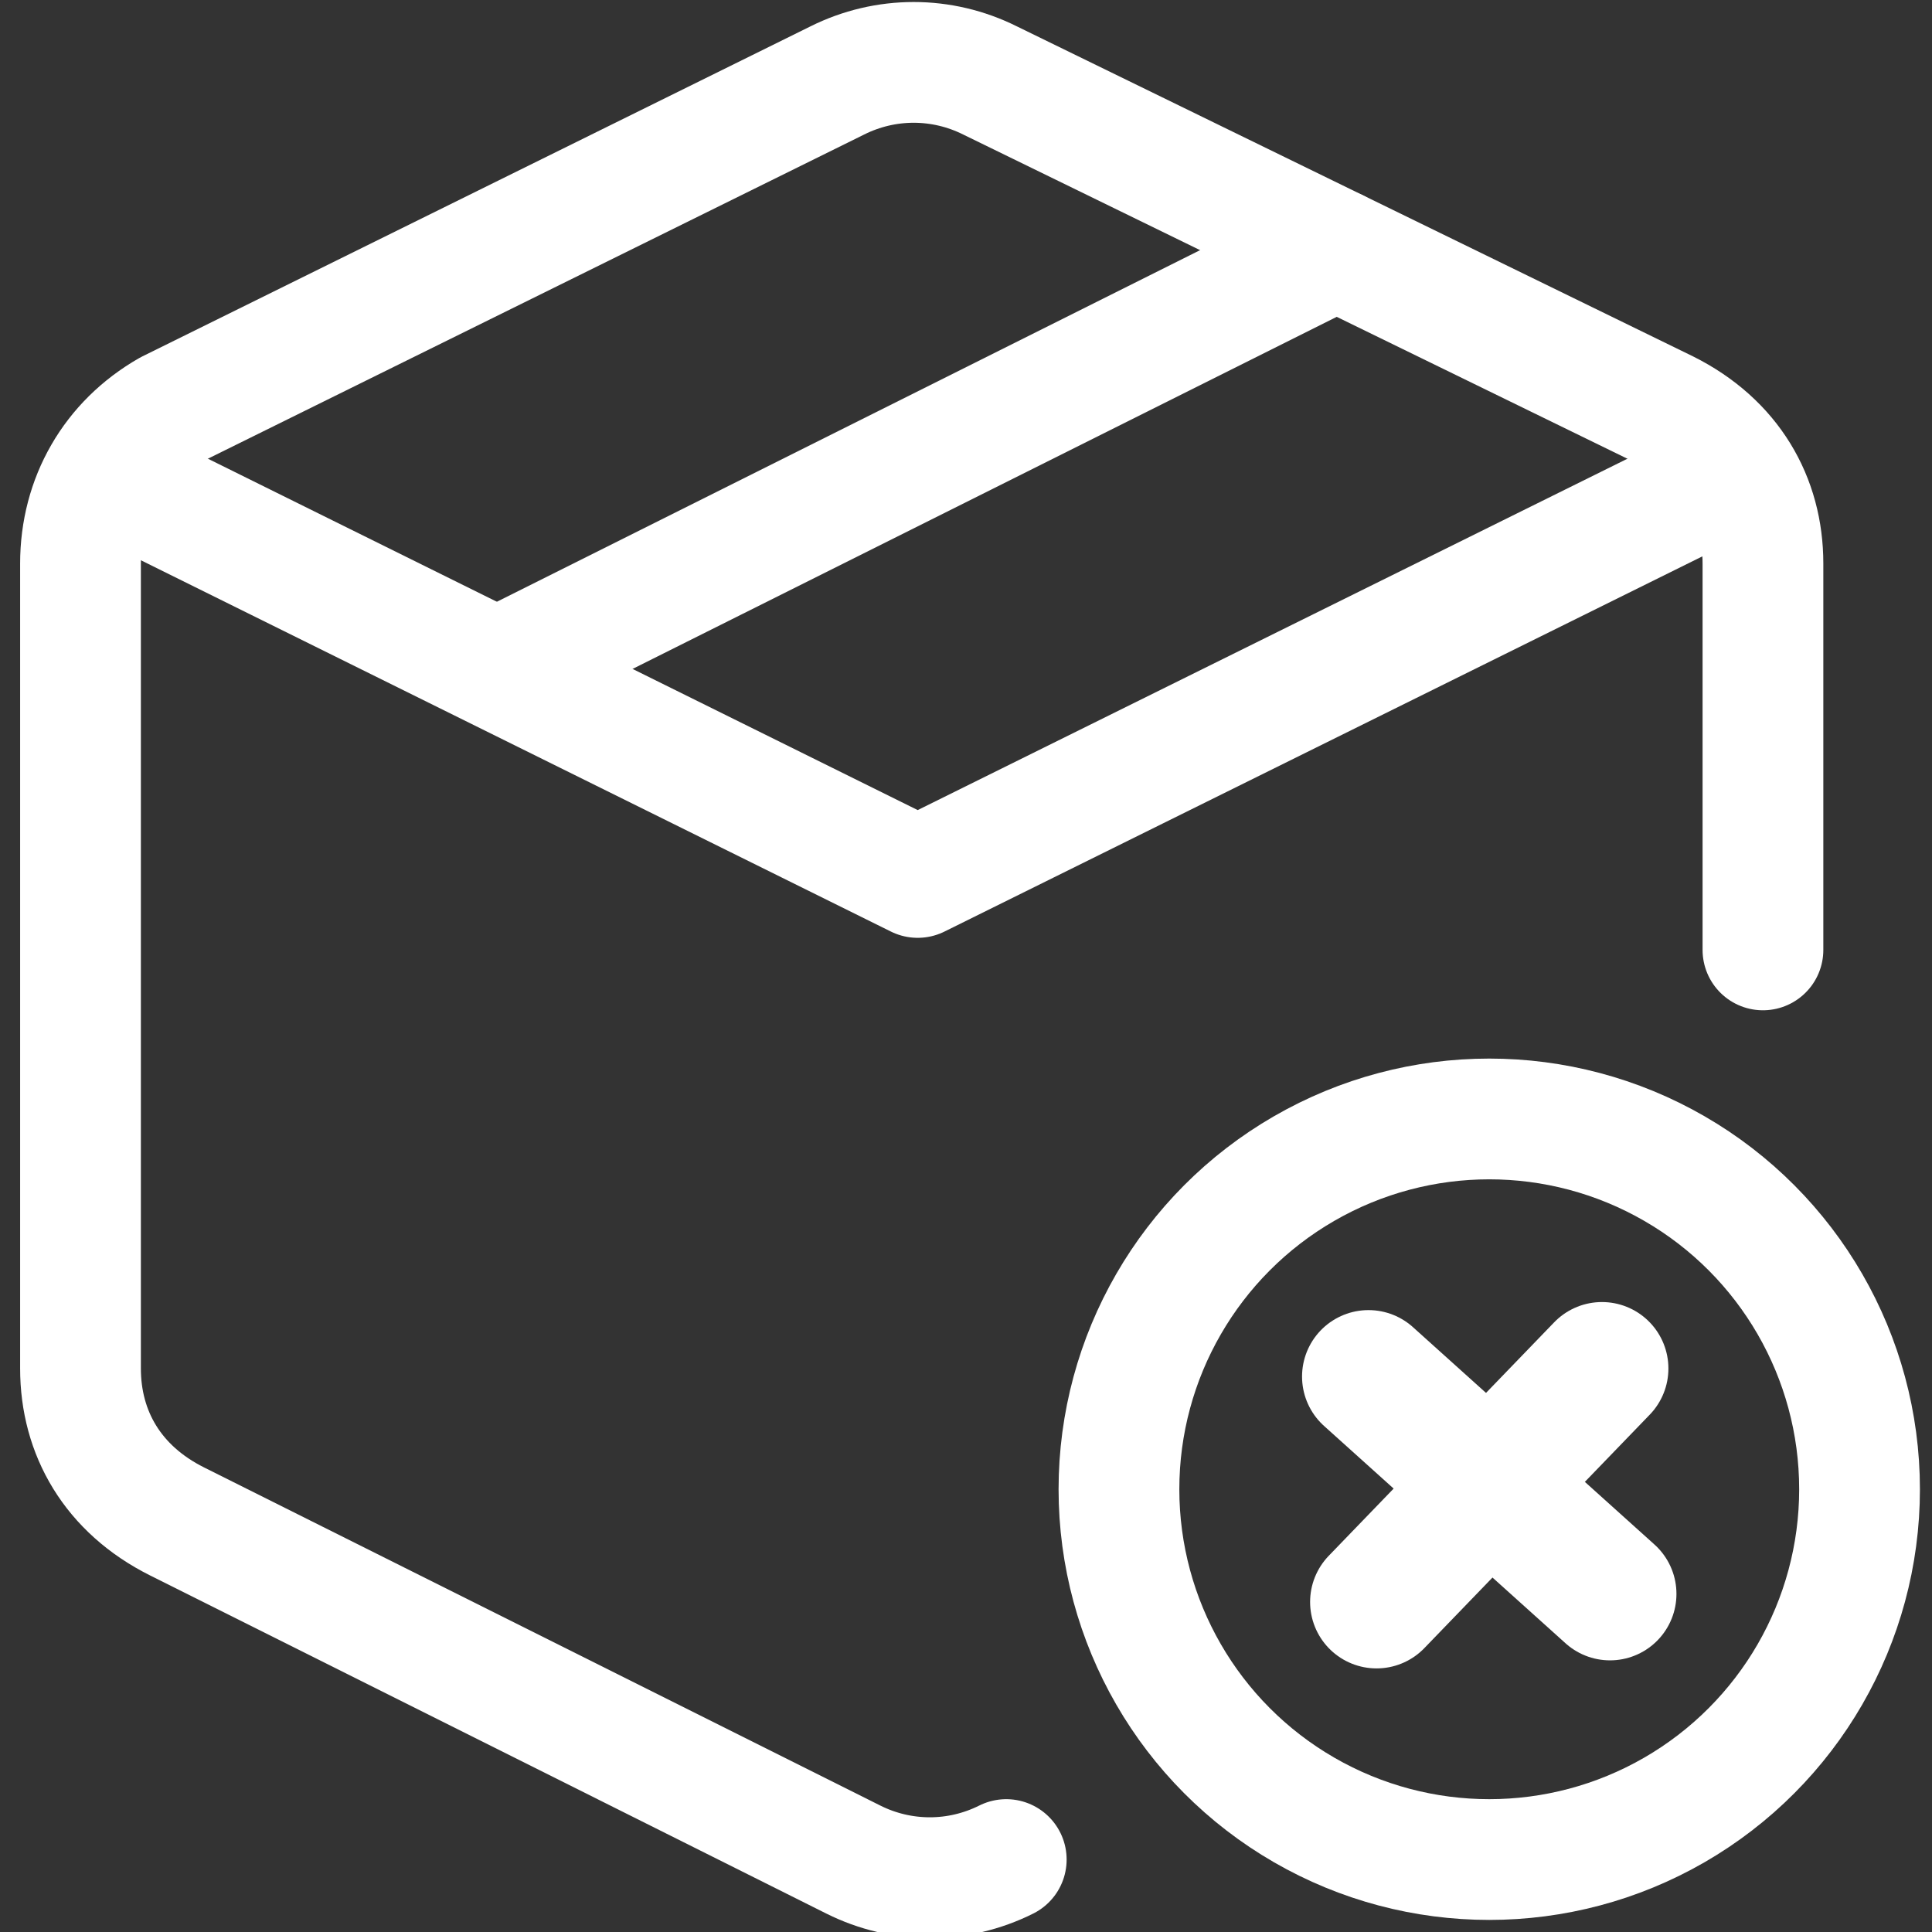
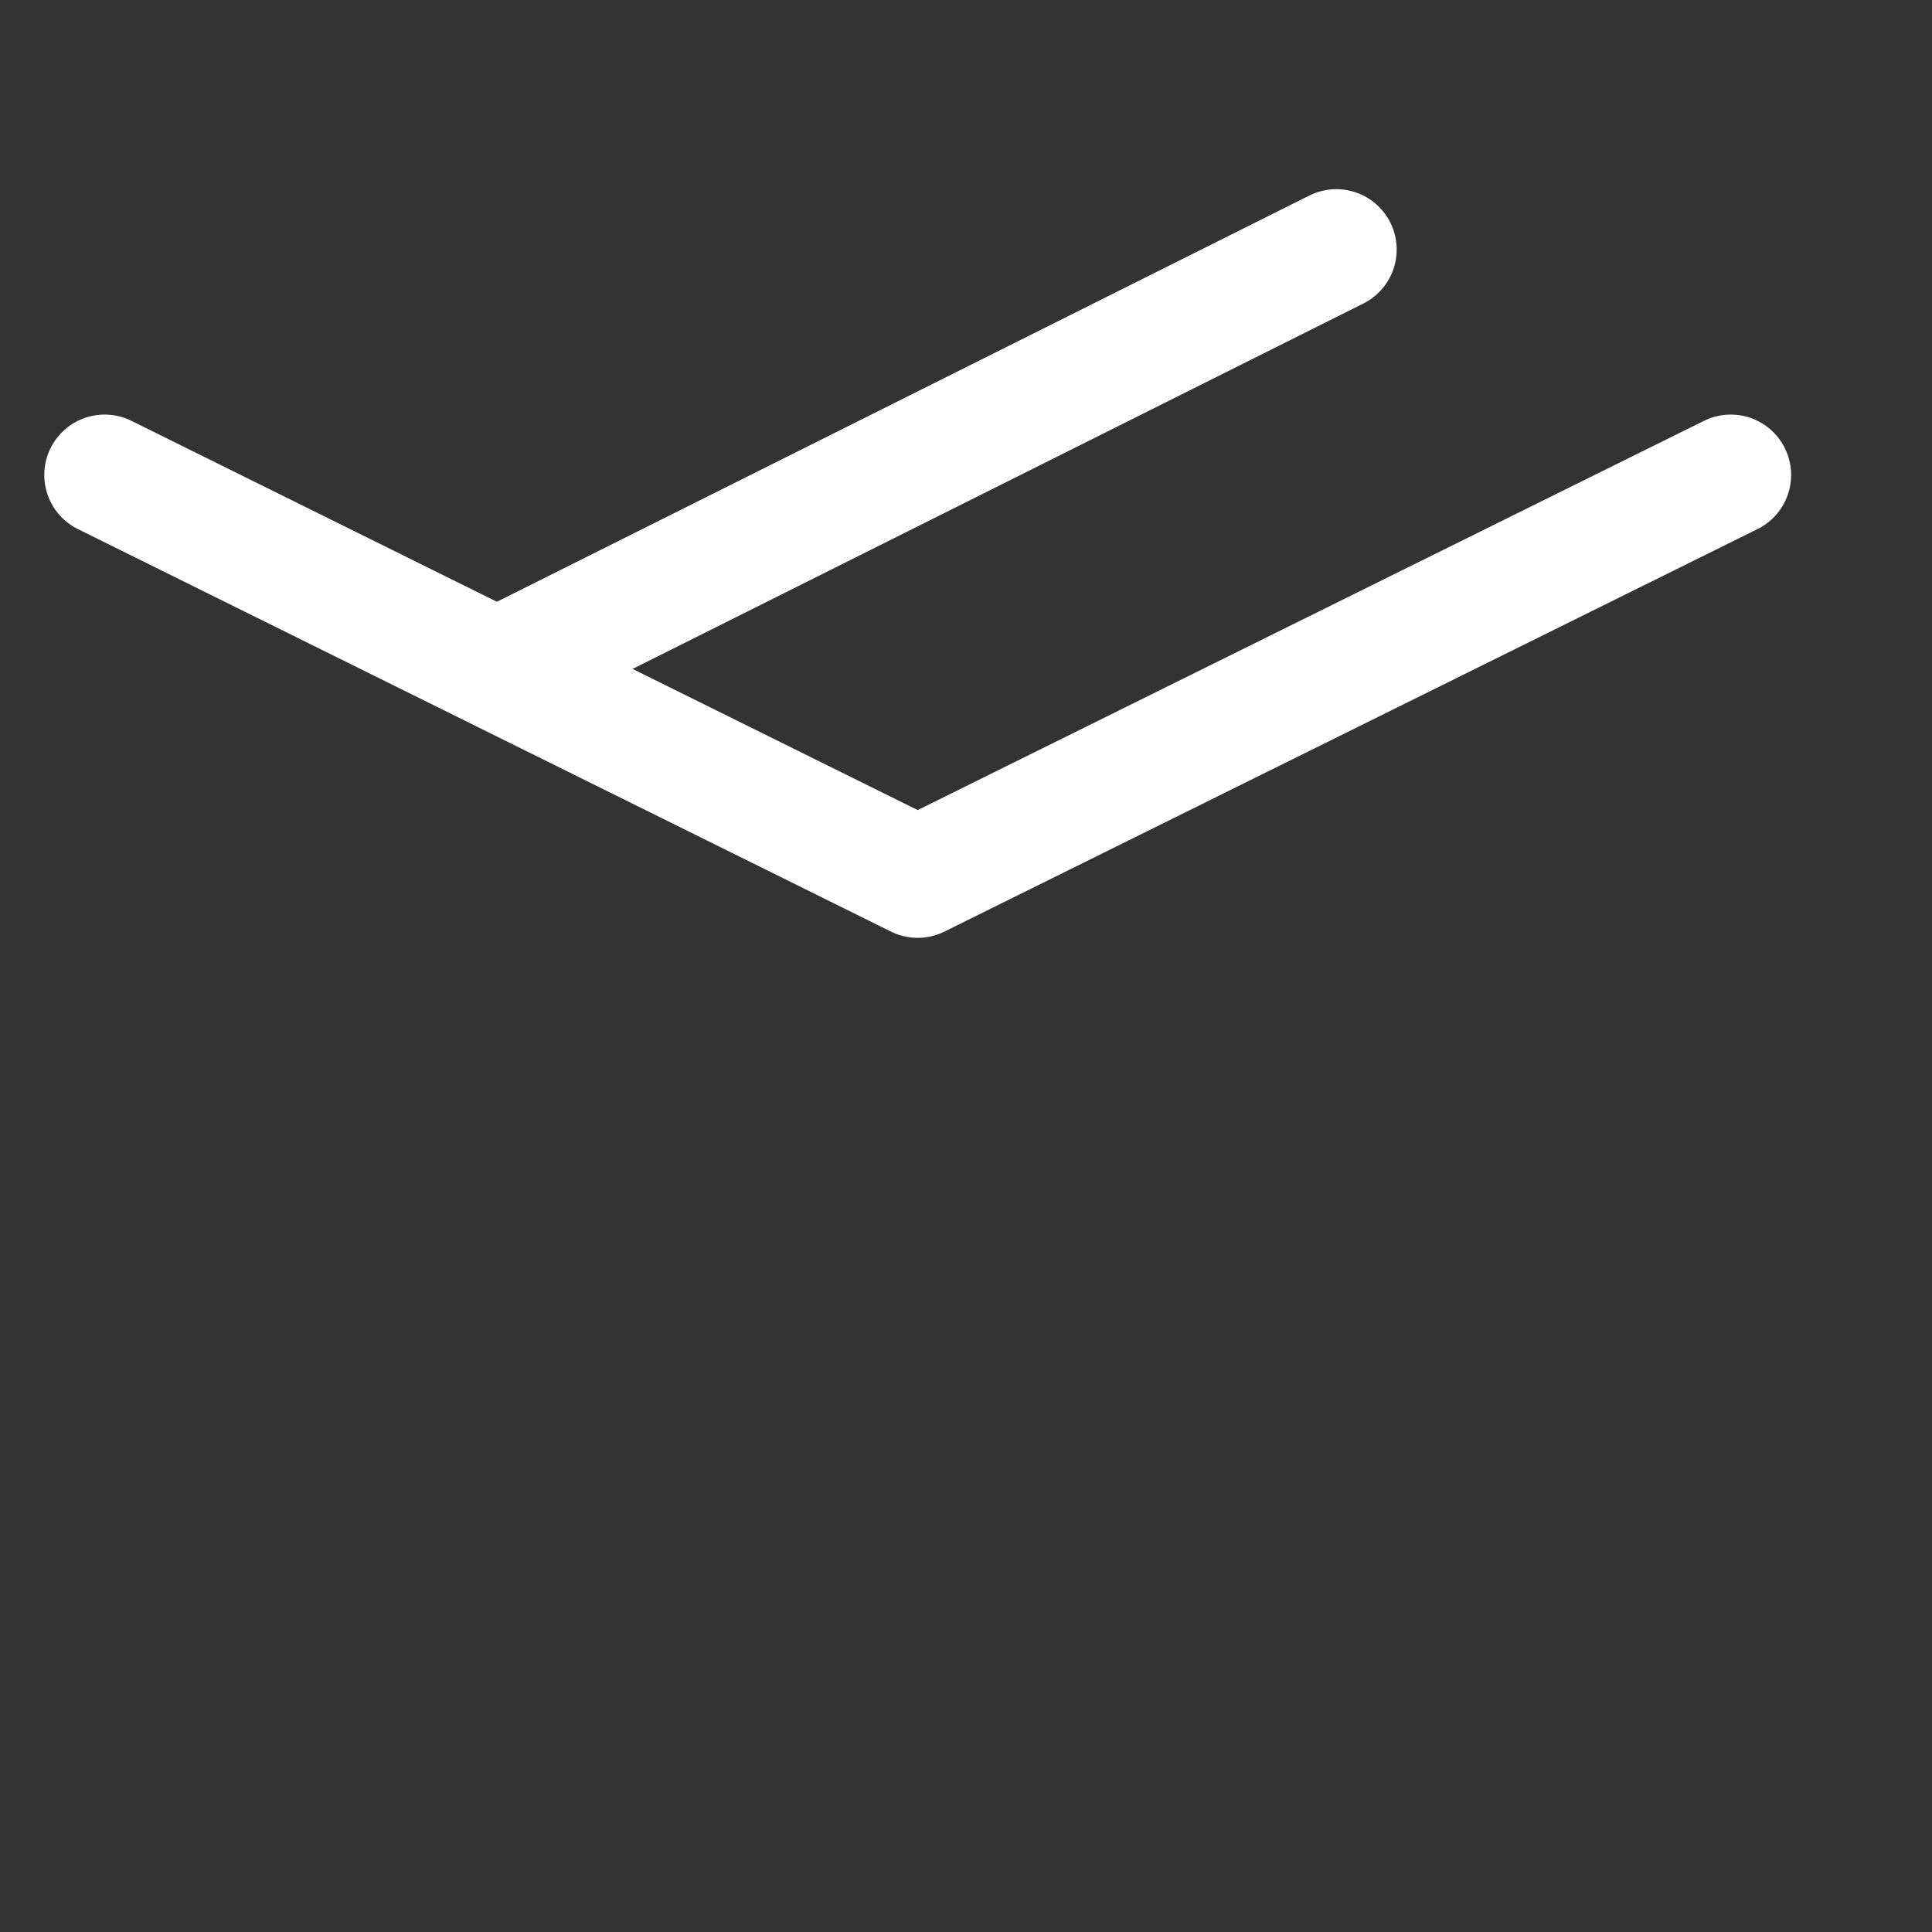
<svg xmlns="http://www.w3.org/2000/svg" version="1.1" id="Layer_1" x="0px" y="0px" viewBox="0 0 24 24" style="enable-background:new 0 0 24 24;" xml:space="preserve">
  <rect x="0" y="0" width="24" height="24" fill="#333333" stroke="none" />
  <style type="text/css">
	.st0{fill:none;stroke:#FFFFFF;stroke-width:1.5;stroke-linecap:round;stroke-linejoin:round;}
	.st1{fill:none;stroke:#FFFFFF;stroke-width:1.651;stroke-linecap:round;stroke-linejoin:round;}
</style>
  <g>
    <g>
-       <path class="st0" d="M21.9,11.8V7c0-0.8-0.4-1.5-1.2-1.9L12.3,1c-0.6-0.3-1.3-0.3-1.9,0L2.1,5.1C1.4,5.5,1,6.2,1,7v10    c0,0.8,0.4,1.5,1.2,1.9l8.4,4.2c0.6,0.3,1.3,0.3,1.9,0" />
      <polyline class="st0" points="21.5,5.9 11.4,10.9 1.3,5.9   " />
      <line class="st0" x1="16.6" y1="3.1" x2="6.2" y2="8.3" />
    </g>
    <g>
-       <circle class="st0" cx="18.5" cy="18.5" r="4.6" />
-       <line class="st1" x1="17" y1="17.1" x2="20" y2="19.8" />
-       <line class="st1" x1="19.9" y1="17" x2="17.1" y2="19.9" />
-     </g>
+       </g>
  </g>
</svg>